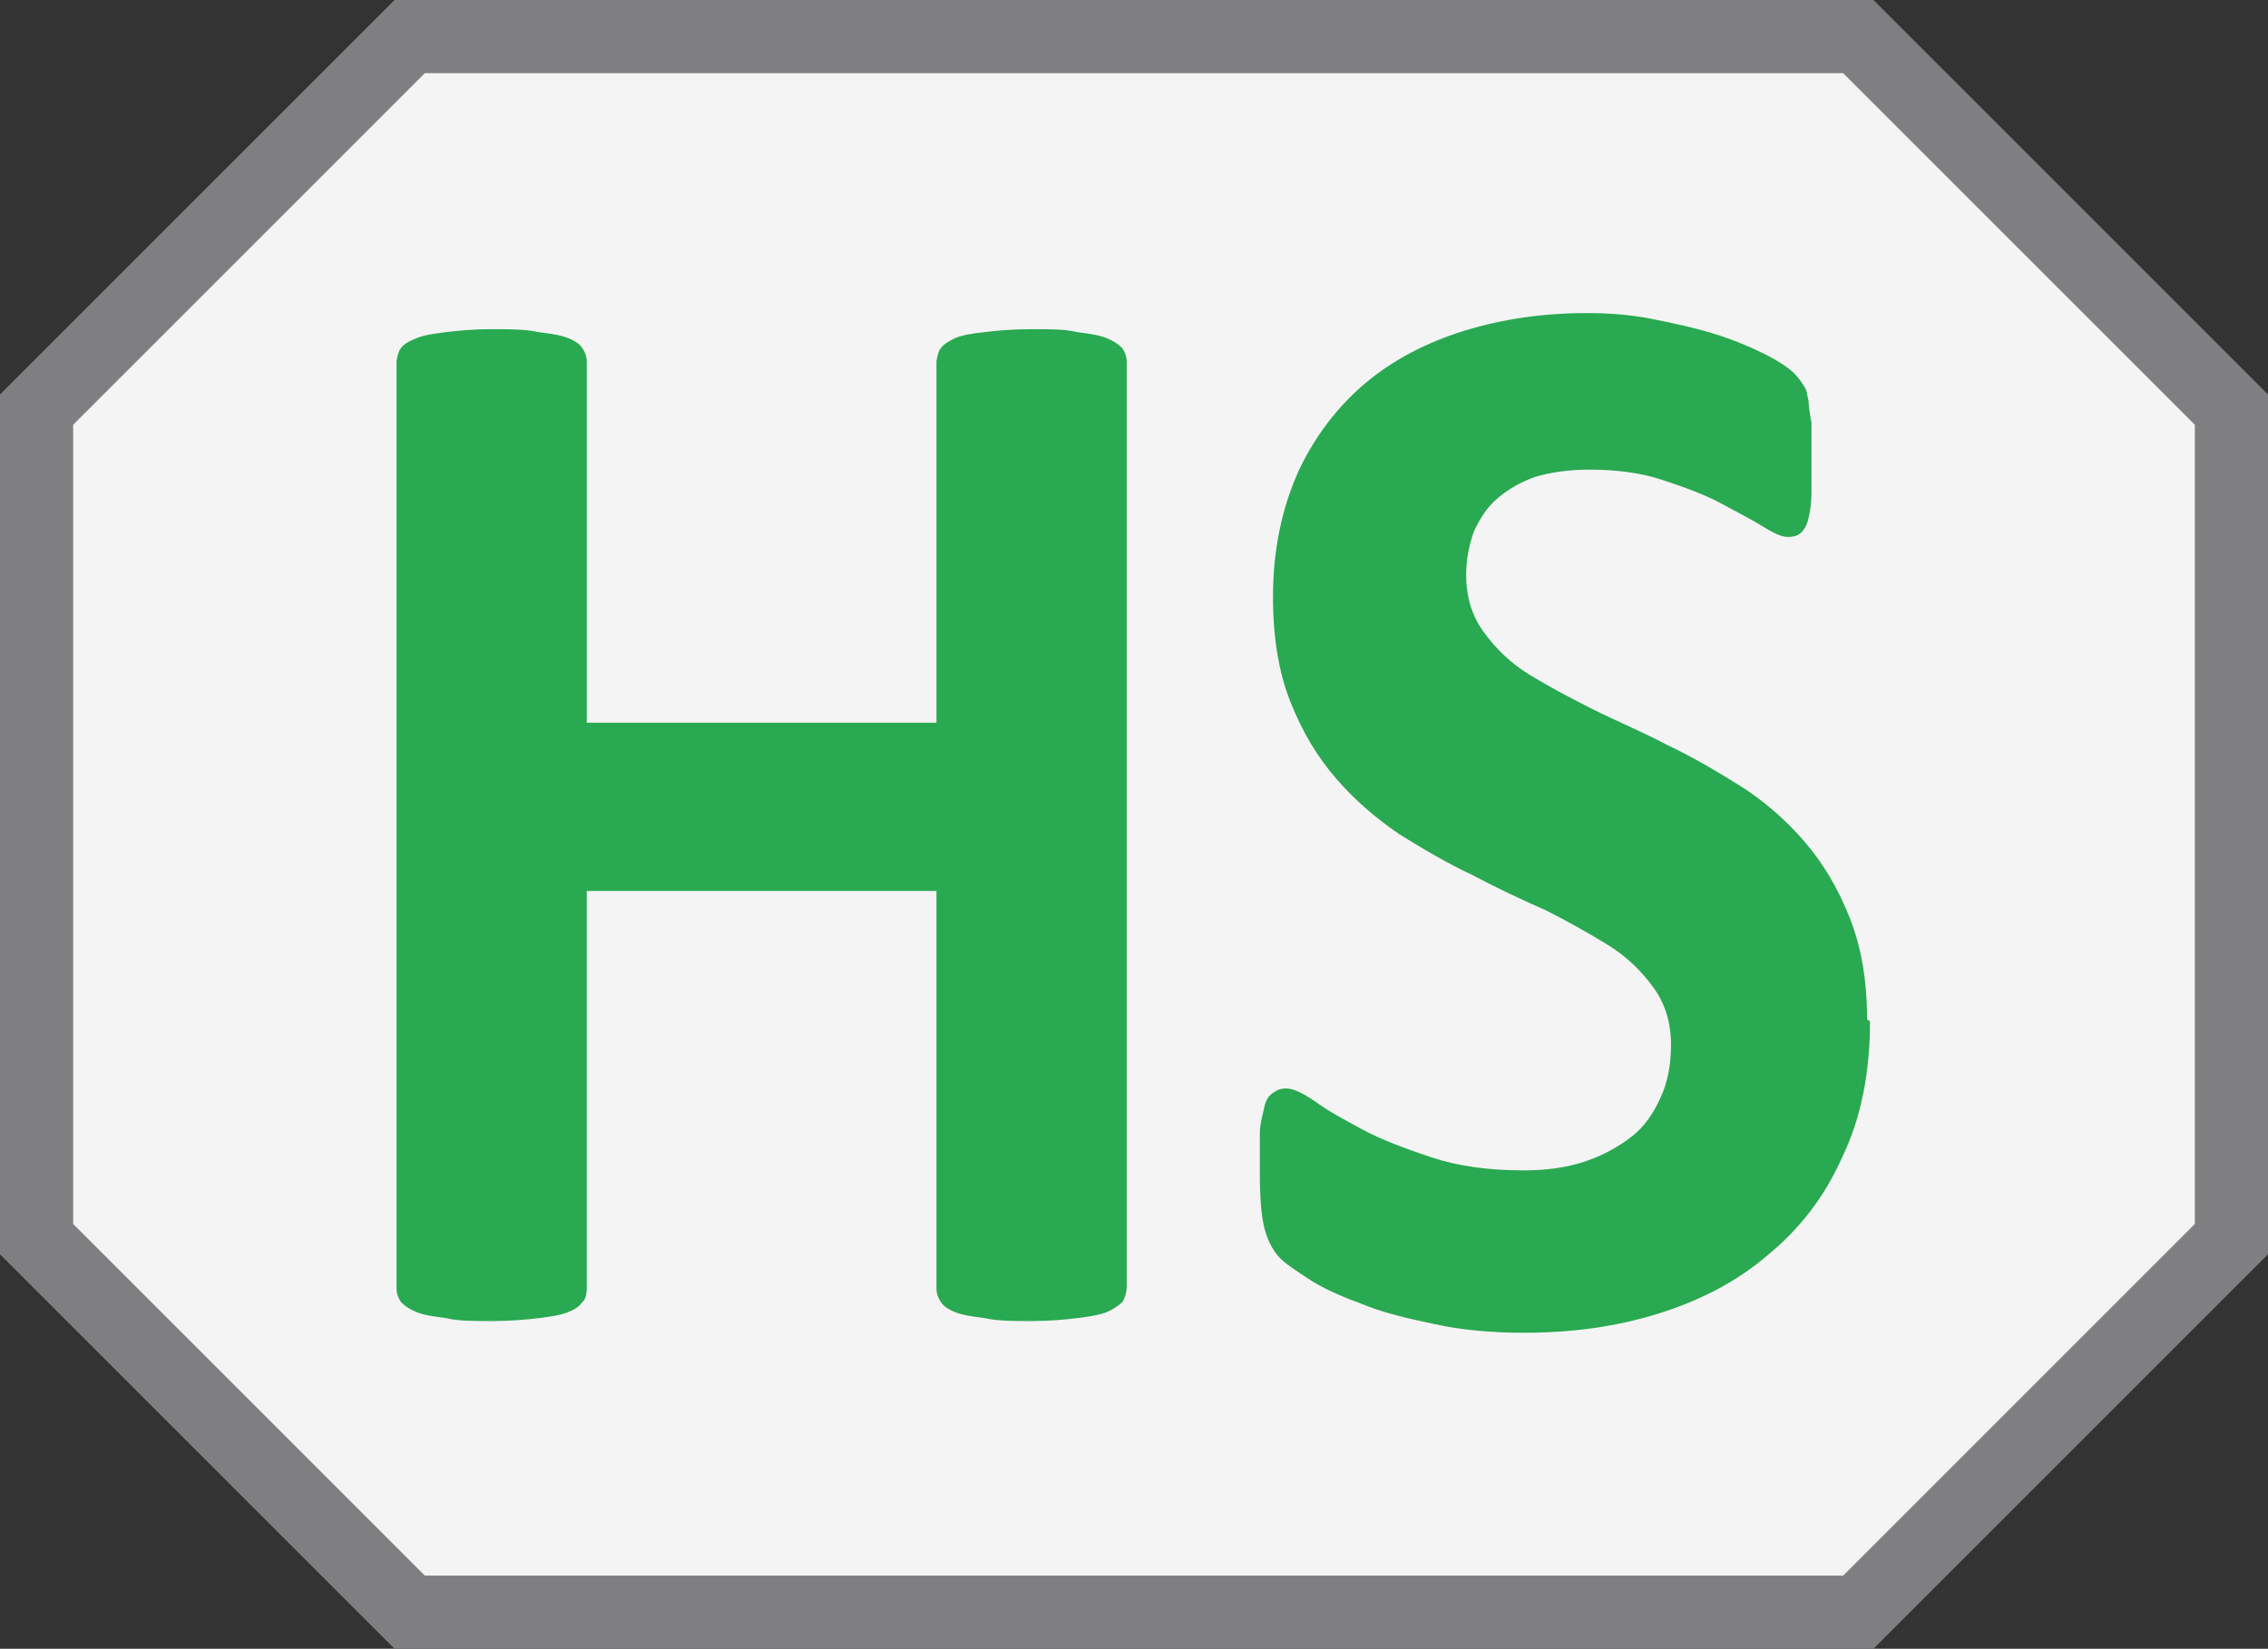
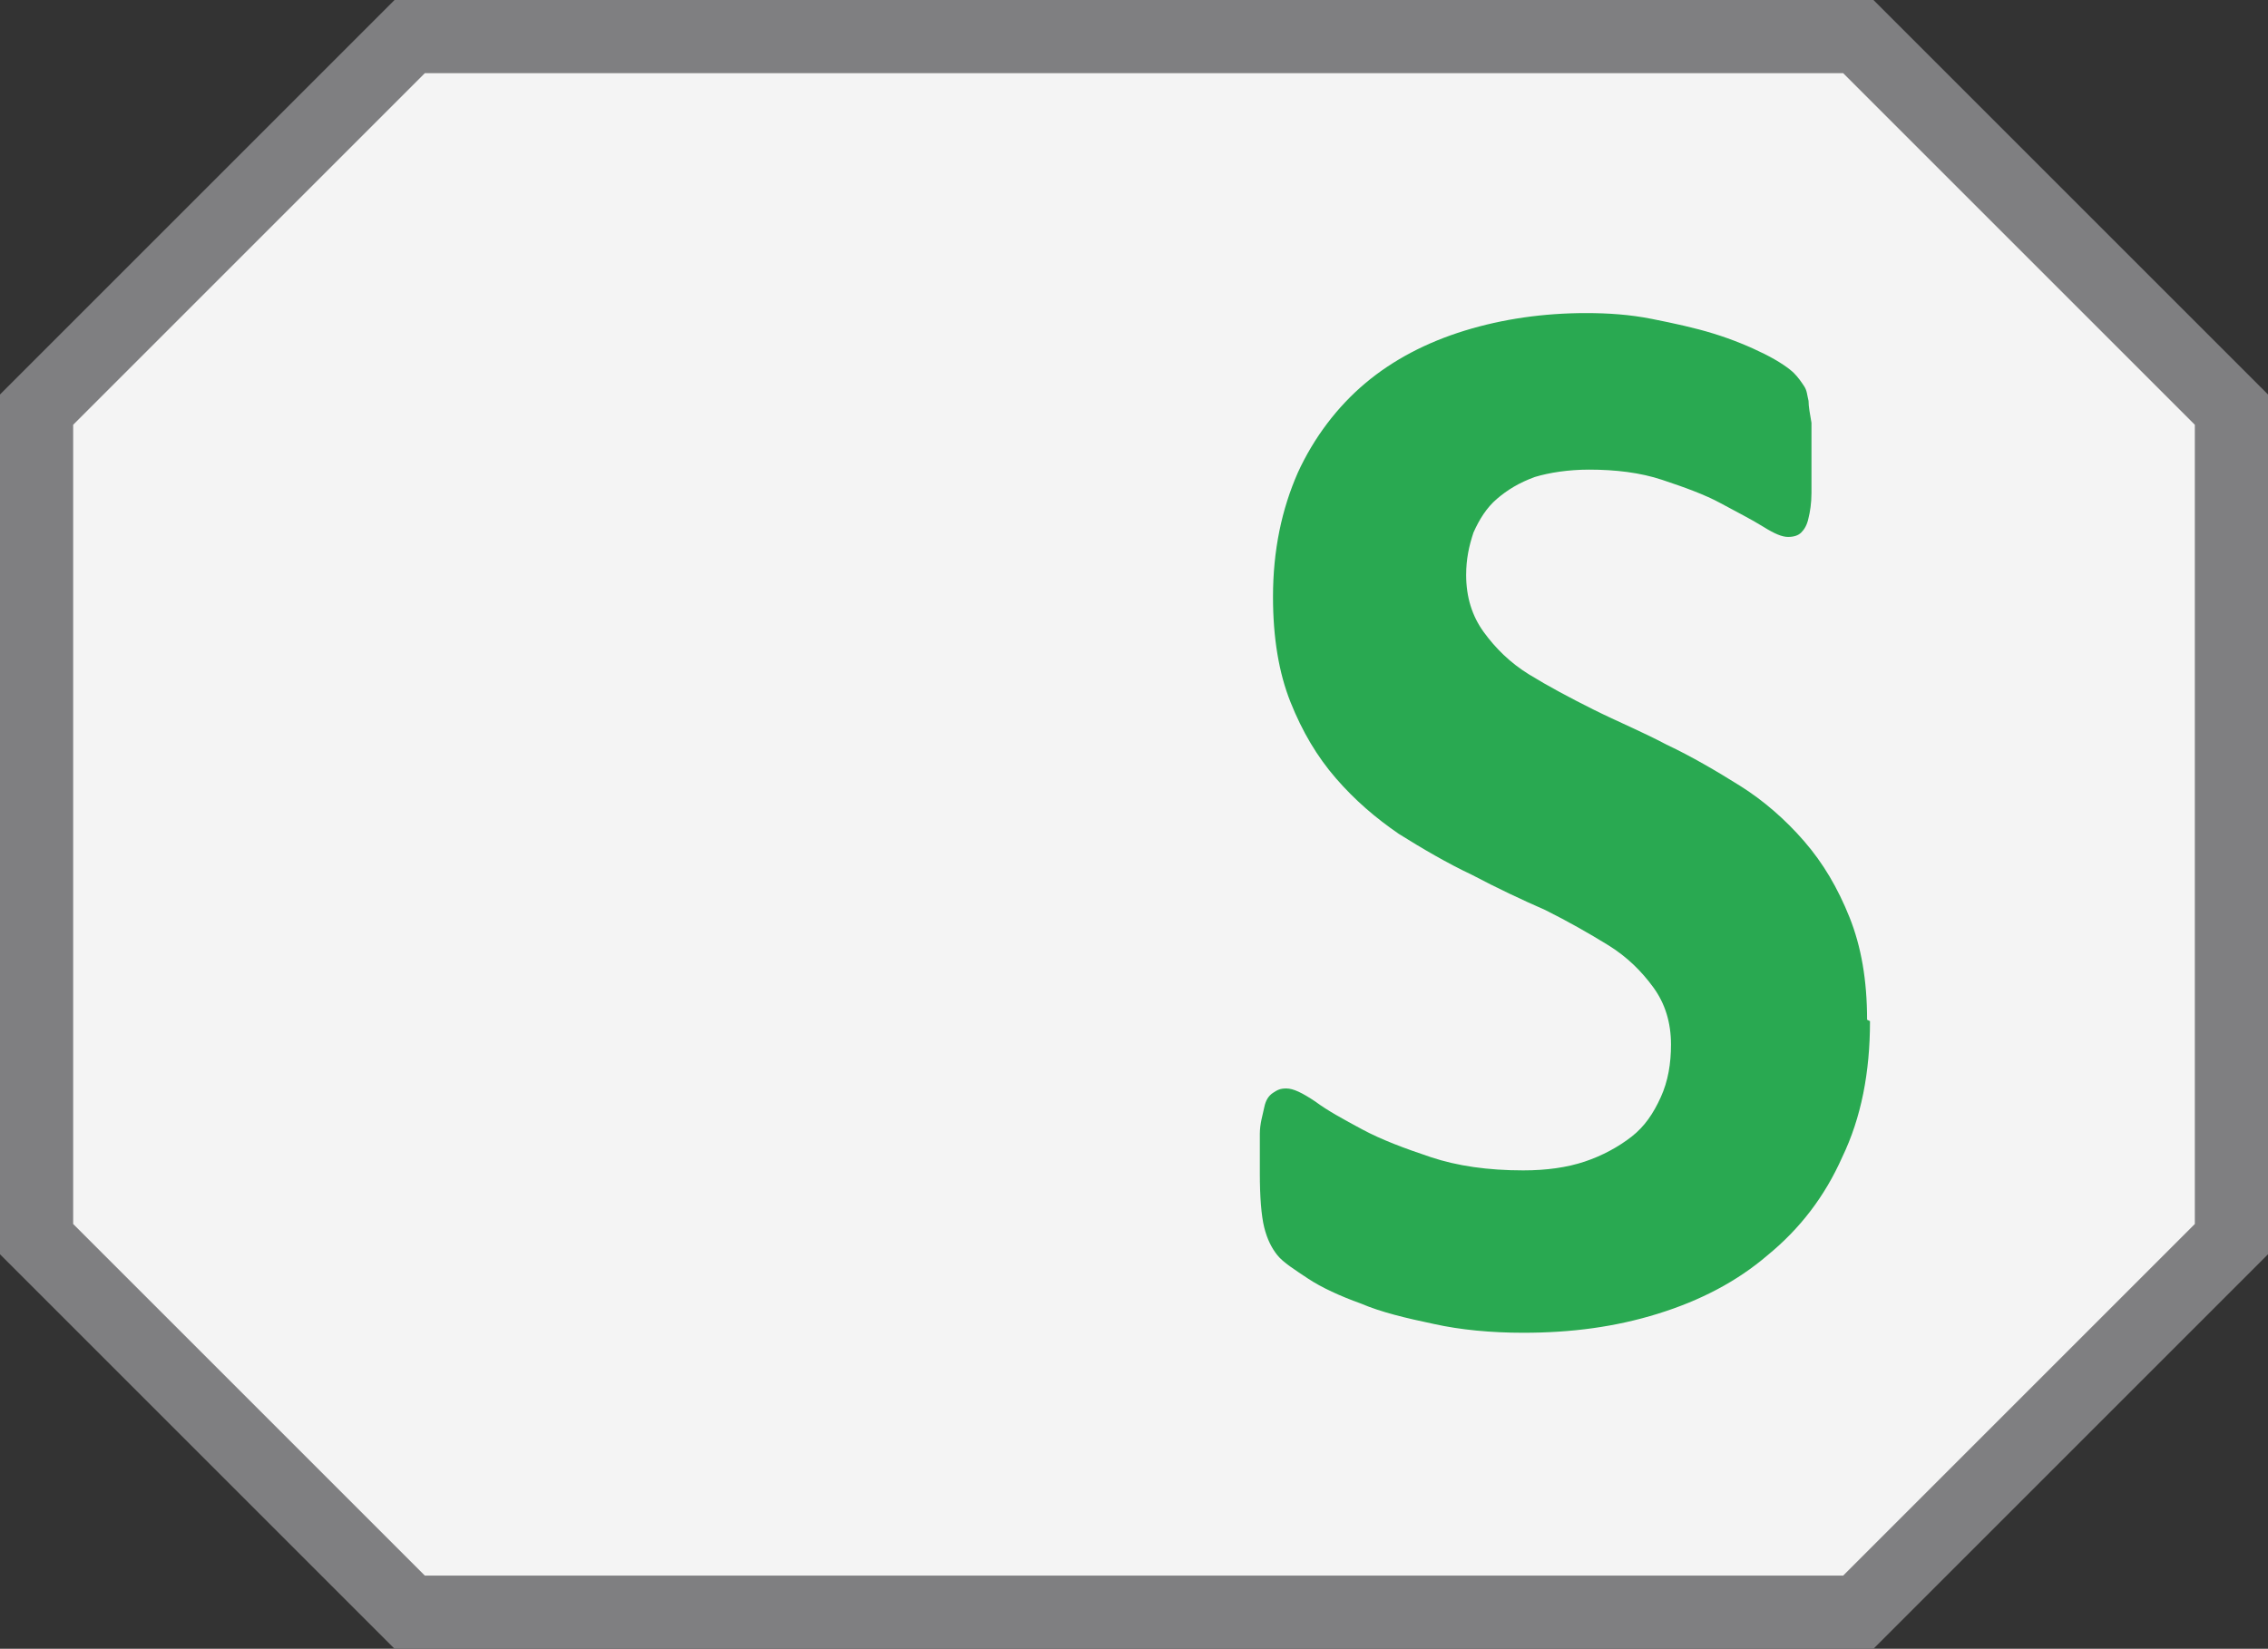
<svg xmlns="http://www.w3.org/2000/svg" id="Capa" viewBox="0 0 15.5 11.27">
  <rect x="0" y="0" width="15.5" height="11.27" fill="#333333" stroke="none" />
  <defs>
    <style>
      .cls-1 {
        fill: #29a951;
        stroke-width: 0px;
      }

      .cls-2 {
        fill: #f4f4f4;
        stroke: #7f7f81;
        stroke-miterlimit: 10;
        stroke-width: .5px;
      }
    </style>
  </defs>
  <path id="FONDO" class="cls-2" d="M12.7,11.02H2.8c-1-1-1.55-1.55-2.55-2.55V2.8C1.25,1.8,1.8,1.25,2.8.25h9.9c1,1,1.55,1.55,2.55,2.55v5.67l-2.55,2.55Z" />
  <g>
-     <path class="cls-1" d="M7.7,8.81s-.01.07-.03.09-.06.05-.11.07c-.05.02-.12.03-.2.04-.08.01-.19.02-.31.02s-.23,0-.32-.02c-.08-.01-.15-.02-.2-.04-.05-.02-.08-.04-.1-.07-.02-.03-.03-.06-.03-.09v-2.72h-2.39v2.72s0,.07-.03.09c-.02.03-.05.05-.1.07-.05.02-.12.03-.2.04-.08.01-.19.02-.32.02s-.23,0-.31-.02c-.08-.01-.15-.02-.2-.04-.05-.02-.08-.04-.11-.07-.02-.03-.03-.06-.03-.09V2.47s.01-.07.03-.09c.02-.03.06-.05.11-.07.05-.02.12-.03.2-.04.08-.01.19-.02.31-.02s.23,0,.32.02c.08.01.15.02.2.04.05.02.08.04.1.07.02.03.03.06.03.09v2.47h2.39v-2.47s.01-.07.03-.09c.02-.03.06-.05.1-.07.05-.02.11-.03.2-.04.08-.01.19-.02.32-.02s.23,0,.31.02c.08.01.15.02.2.04.05.02.08.04.11.07.02.03.03.06.03.09v6.34Z" />
    <path class="cls-1" d="M12.78,6.98c0,.35-.06.66-.19.93-.12.27-.29.49-.51.67-.21.18-.46.31-.75.4-.29.09-.59.13-.92.13-.22,0-.43-.02-.61-.06-.19-.04-.36-.08-.5-.14-.14-.05-.27-.11-.36-.17s-.17-.11-.21-.16-.07-.11-.09-.19-.03-.21-.03-.37c0-.11,0-.2,0-.27,0-.07.02-.13.03-.18.01-.05.03-.08.06-.1s.05-.03.09-.03c.05,0,.11.03.2.09.08.06.19.12.32.19.13.07.29.13.47.19.18.06.39.09.63.09.16,0,.3-.02.42-.06.12-.04.23-.1.32-.17.09-.07.15-.16.2-.27.05-.11.07-.23.07-.36,0-.15-.04-.28-.12-.39-.08-.11-.18-.21-.31-.29-.13-.08-.27-.16-.43-.24-.16-.07-.33-.15-.5-.24-.17-.08-.34-.18-.5-.28-.16-.11-.3-.23-.43-.38-.13-.15-.23-.32-.31-.52s-.12-.44-.12-.72c0-.32.06-.6.17-.85.11-.24.27-.45.46-.61.19-.16.42-.28.68-.36.26-.08.54-.12.83-.12.15,0,.3.01.45.04s.29.06.42.1c.13.04.25.09.35.14s.17.1.2.13.05.06.07.09.02.06.03.1c0,.04.01.09.02.15,0,.06,0,.14,0,.23,0,.1,0,.18,0,.25s-.01.13-.02.17c-.01.05-.03.08-.05.1-.02.02-.05.03-.09.03s-.09-.02-.17-.07c-.08-.05-.18-.1-.29-.16-.11-.06-.25-.11-.4-.16-.15-.05-.32-.07-.5-.07-.14,0-.27.02-.37.05-.11.04-.19.09-.26.15-.07.06-.12.14-.16.23-.03.09-.05.18-.05.29,0,.15.04.28.12.39.08.11.18.21.31.29.13.08.28.16.44.24s.33.15.5.24c.17.08.34.18.5.28s.31.23.44.38c.13.15.23.32.31.52s.12.43.12.7Z" />
  </g>
</svg>